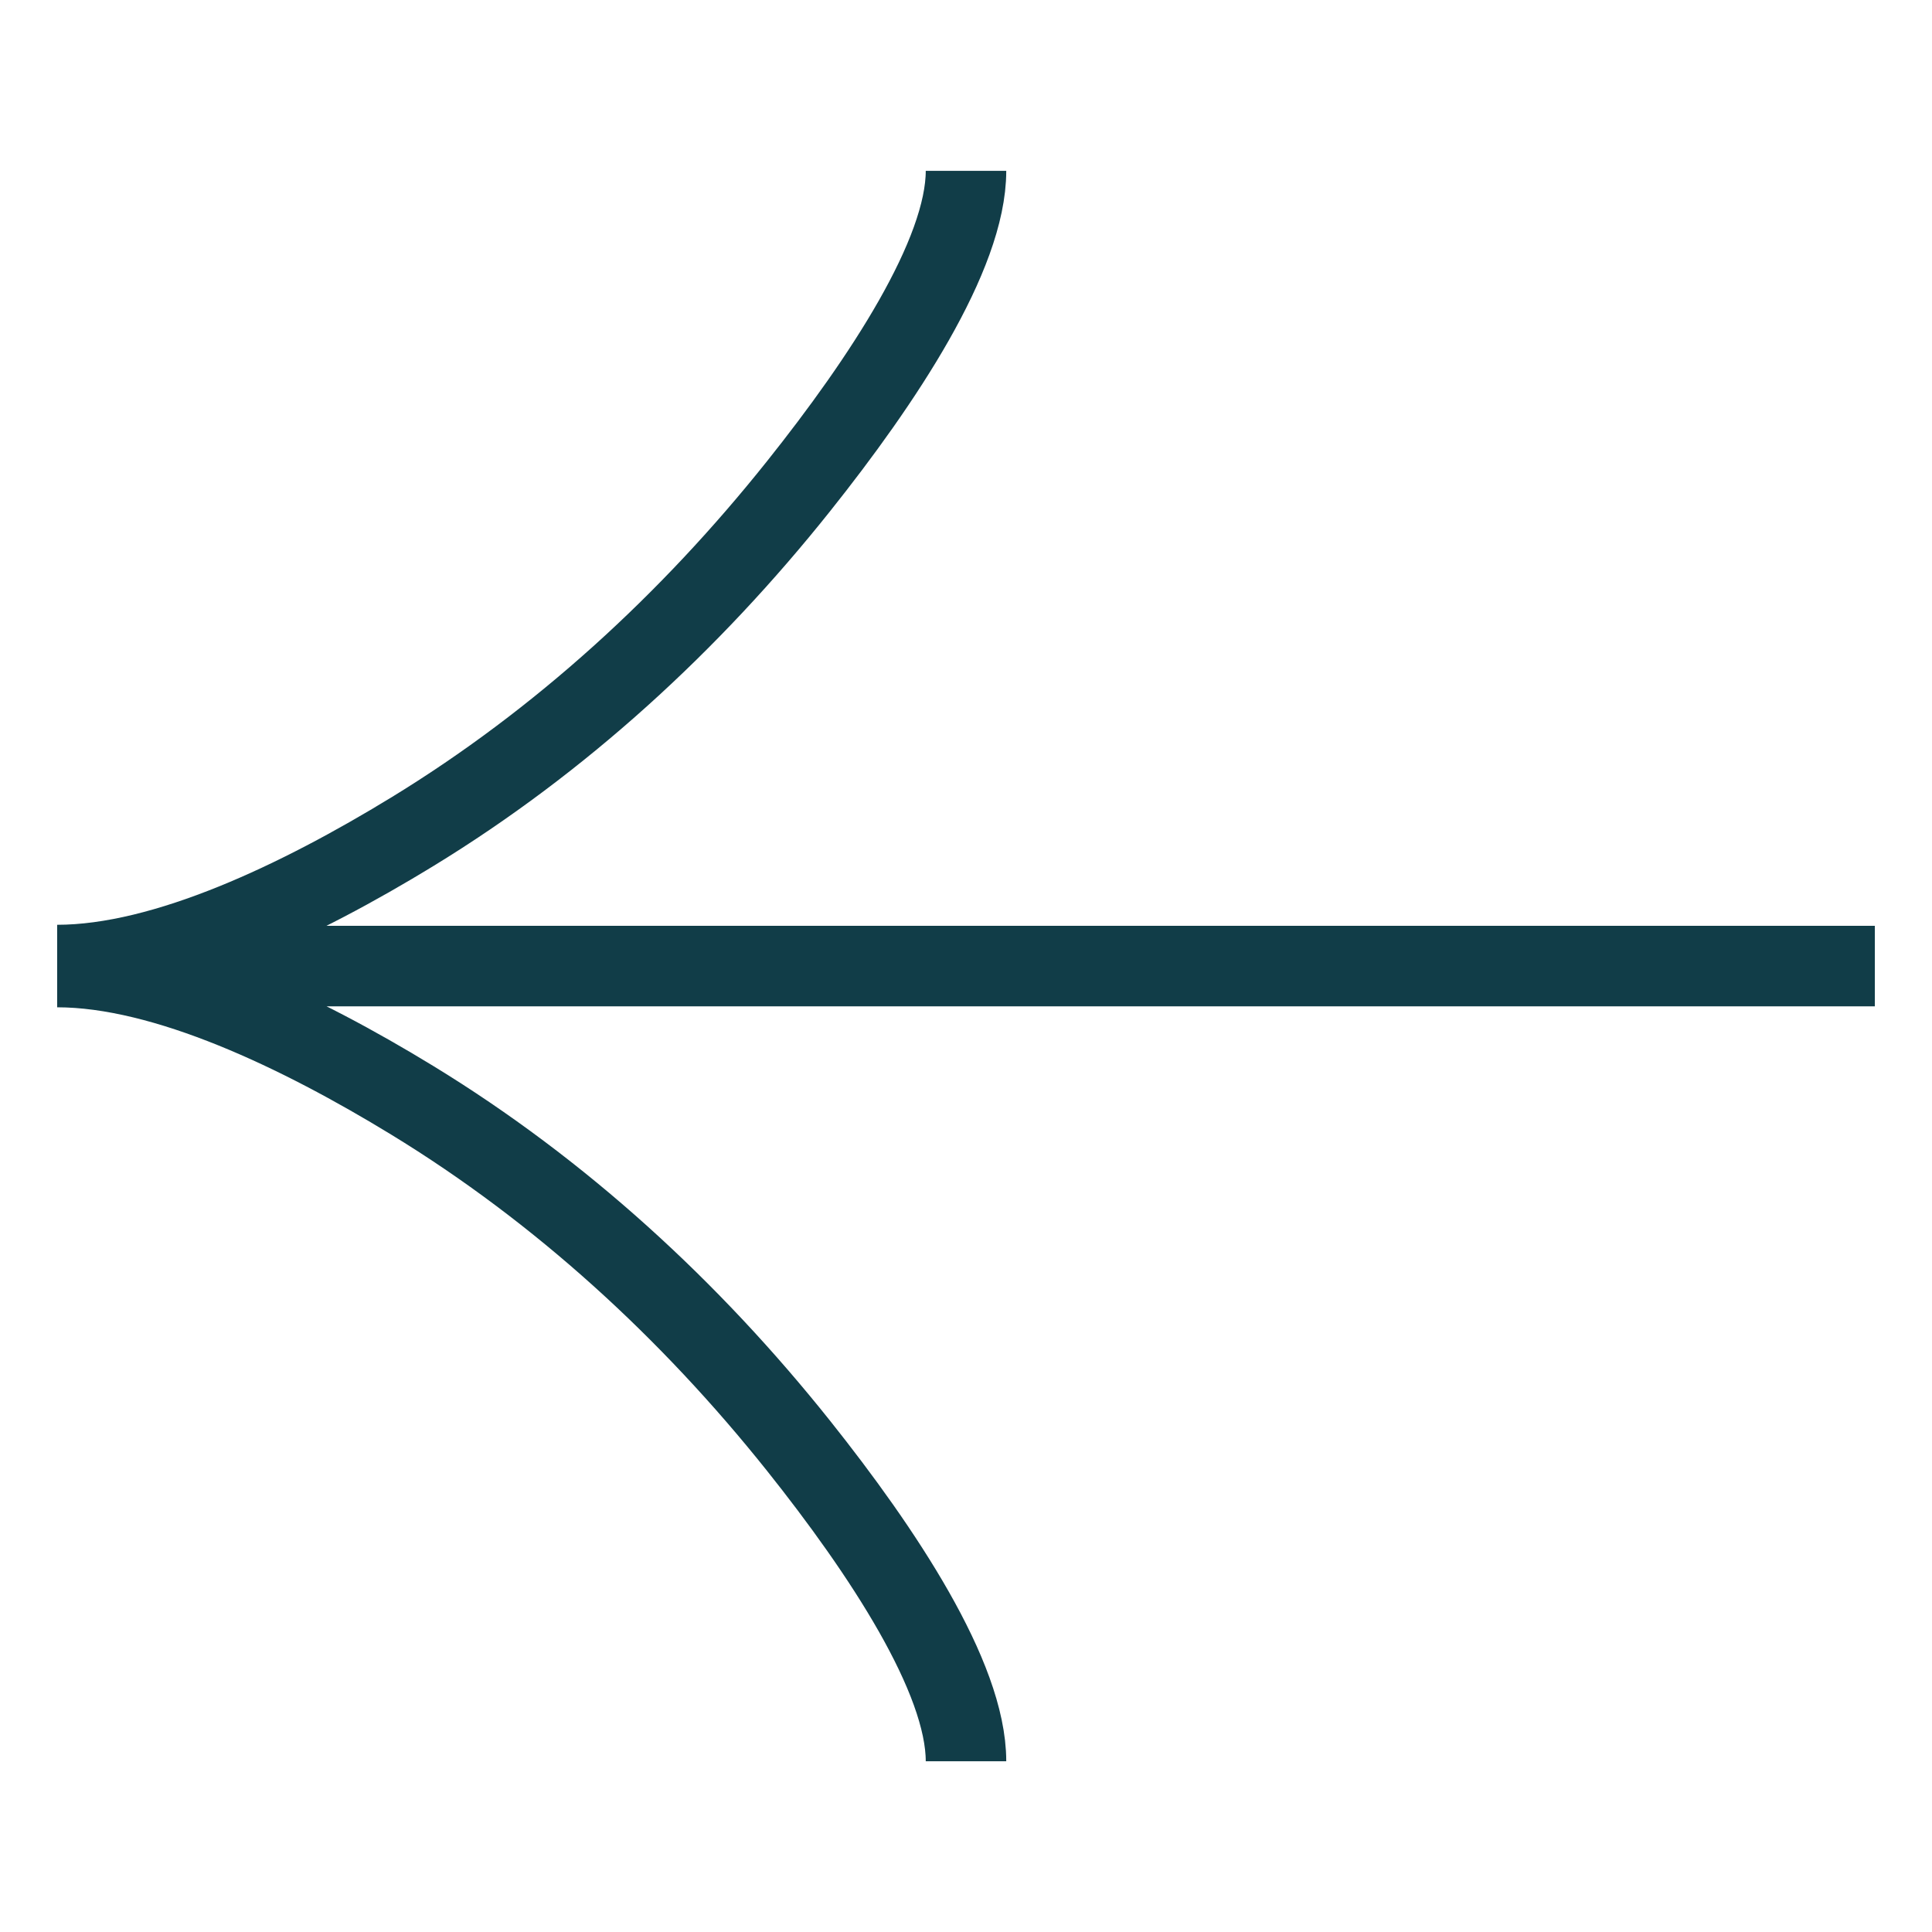
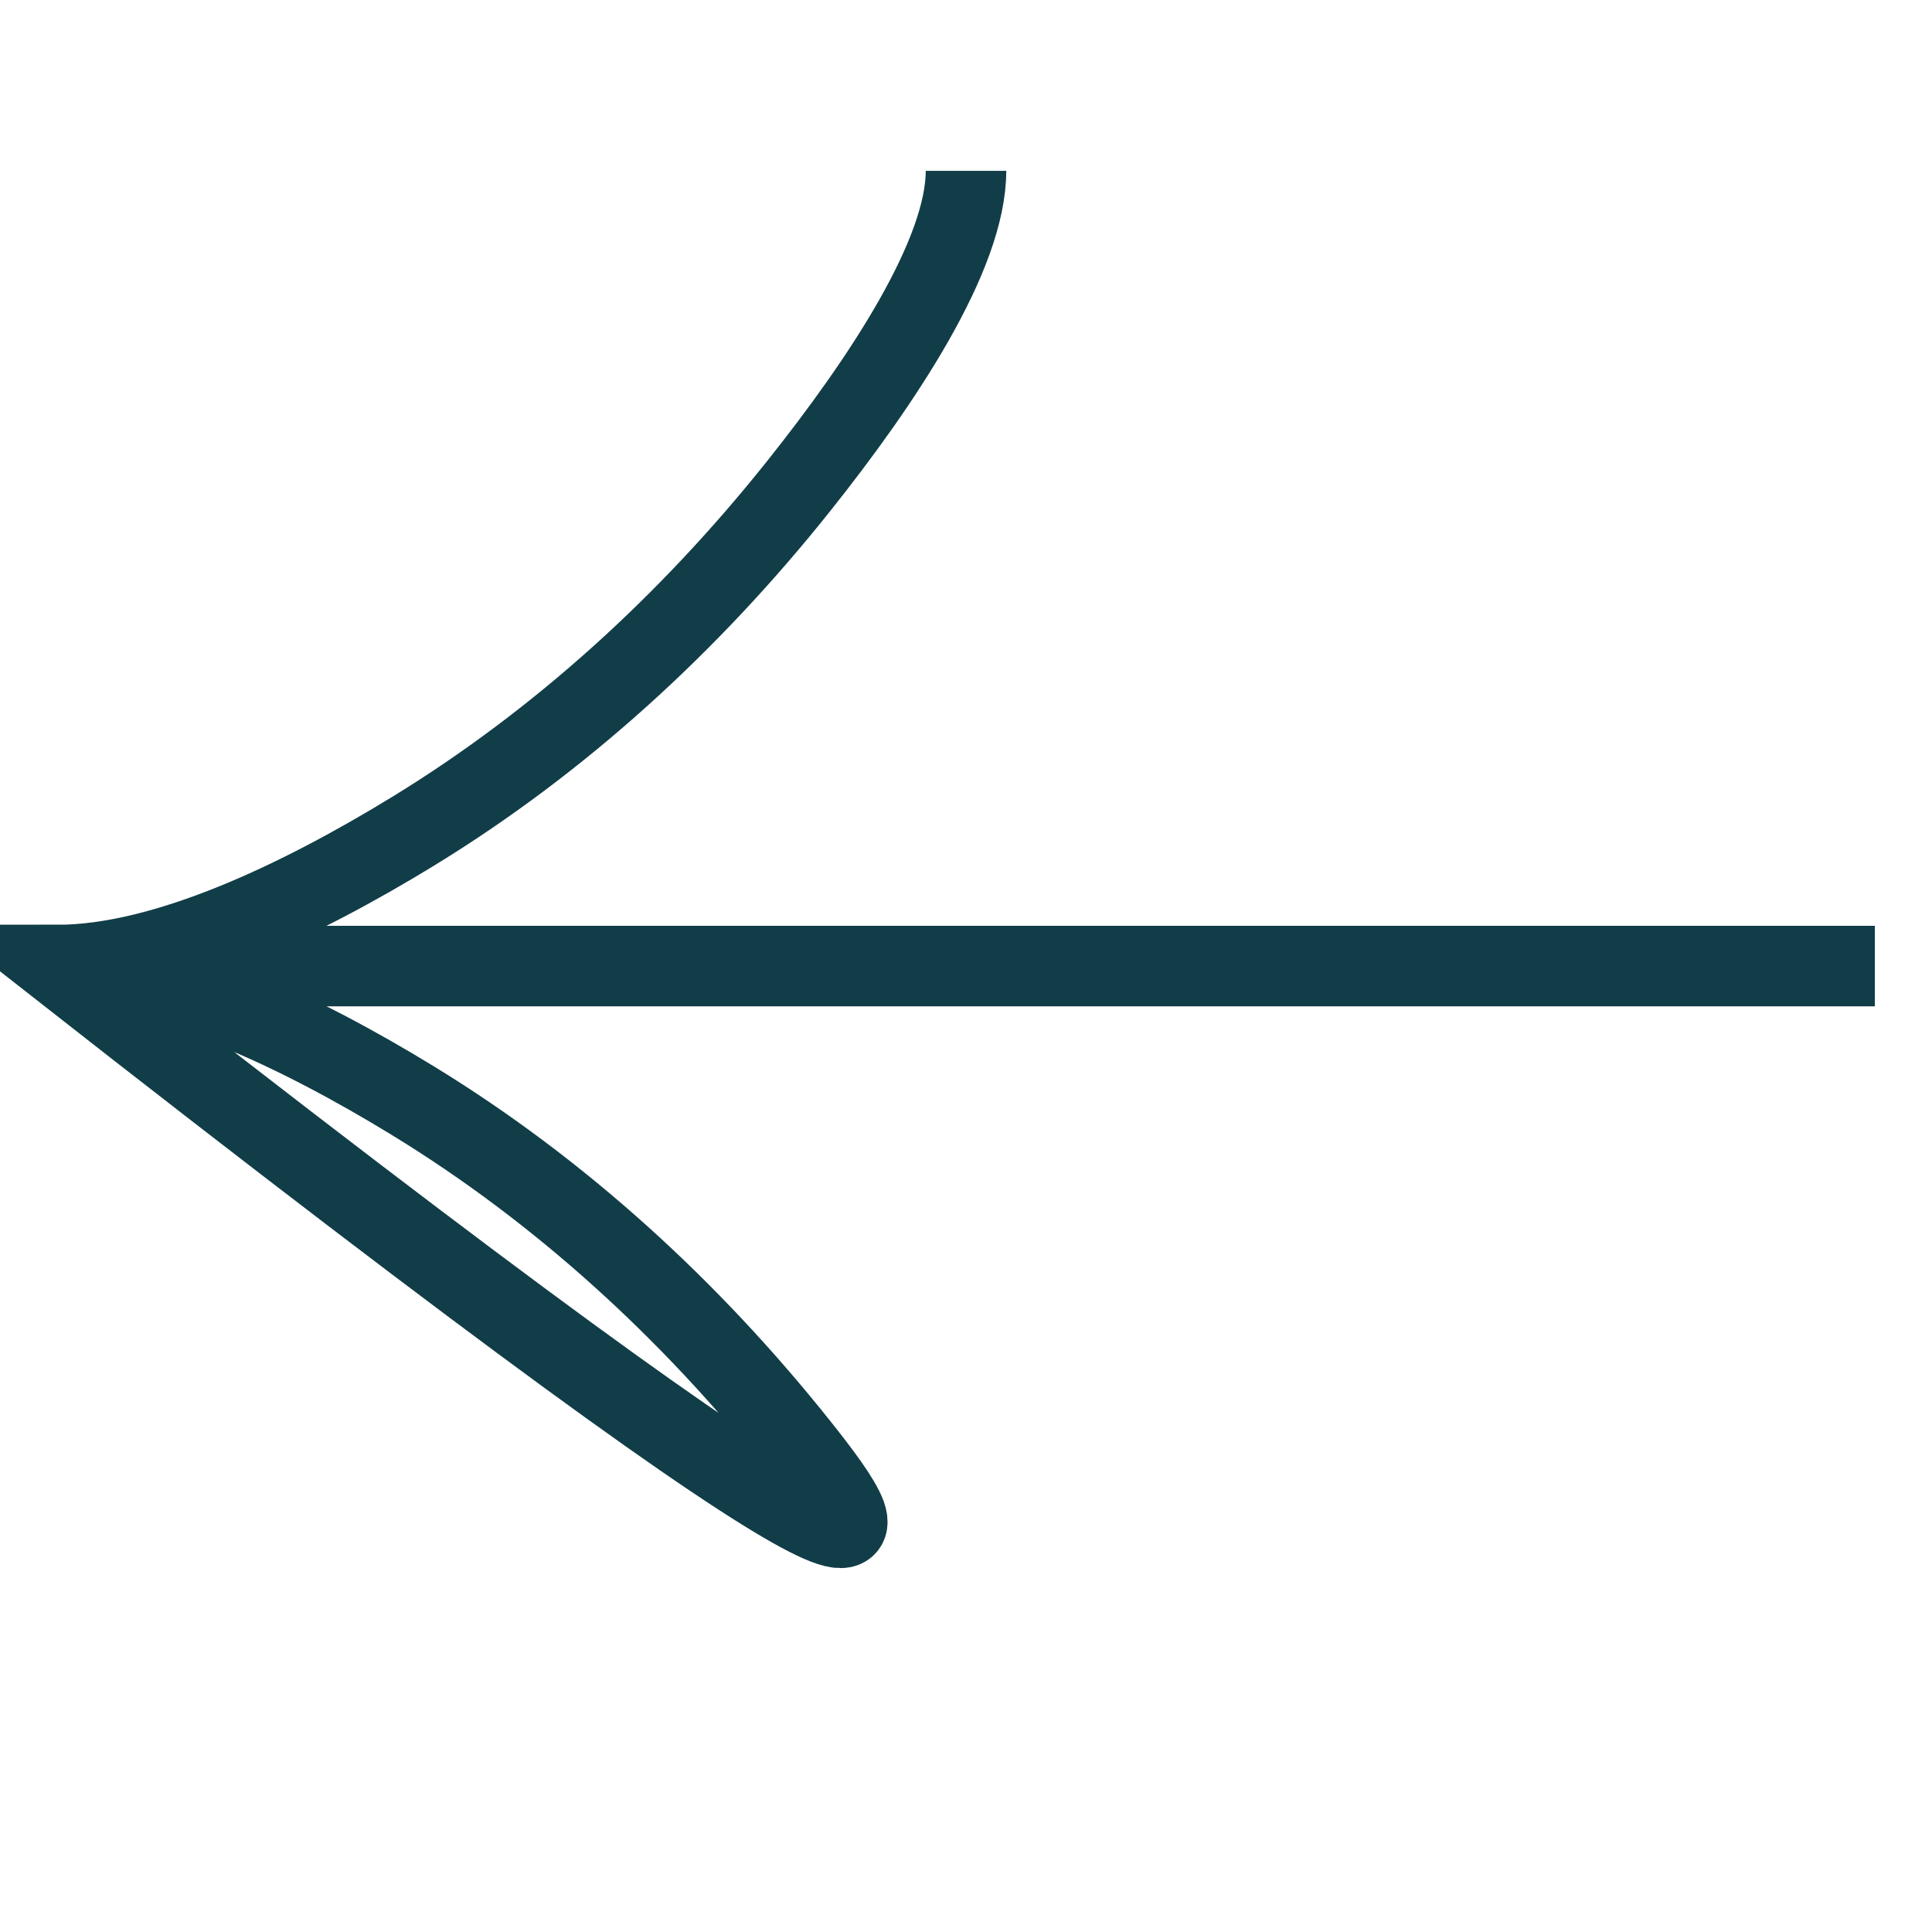
<svg xmlns="http://www.w3.org/2000/svg" width="24" height="24" viewBox="0 0 24 24" fill="none">
-   <path d="M12 2.122C12 3.166 10.965 4.729 9.919 6.041C8.572 7.731 6.964 9.207 5.119 10.334C3.737 11.178 2.059 11.988 0.71 11.988M12 21.879C12 20.835 10.965 19.272 9.919 17.959C8.572 16.27 6.964 14.794 5.119 13.667C3.737 12.823 2.059 12.013 0.71 12.013M0.71 12.001H23.29" stroke="#113D48" />
+   <path d="M12 2.122C12 3.166 10.965 4.729 9.919 6.041C8.572 7.731 6.964 9.207 5.119 10.334C3.737 11.178 2.059 11.988 0.71 11.988C12 20.835 10.965 19.272 9.919 17.959C8.572 16.27 6.964 14.794 5.119 13.667C3.737 12.823 2.059 12.013 0.71 12.013M0.71 12.001H23.29" stroke="#113D48" />
</svg>